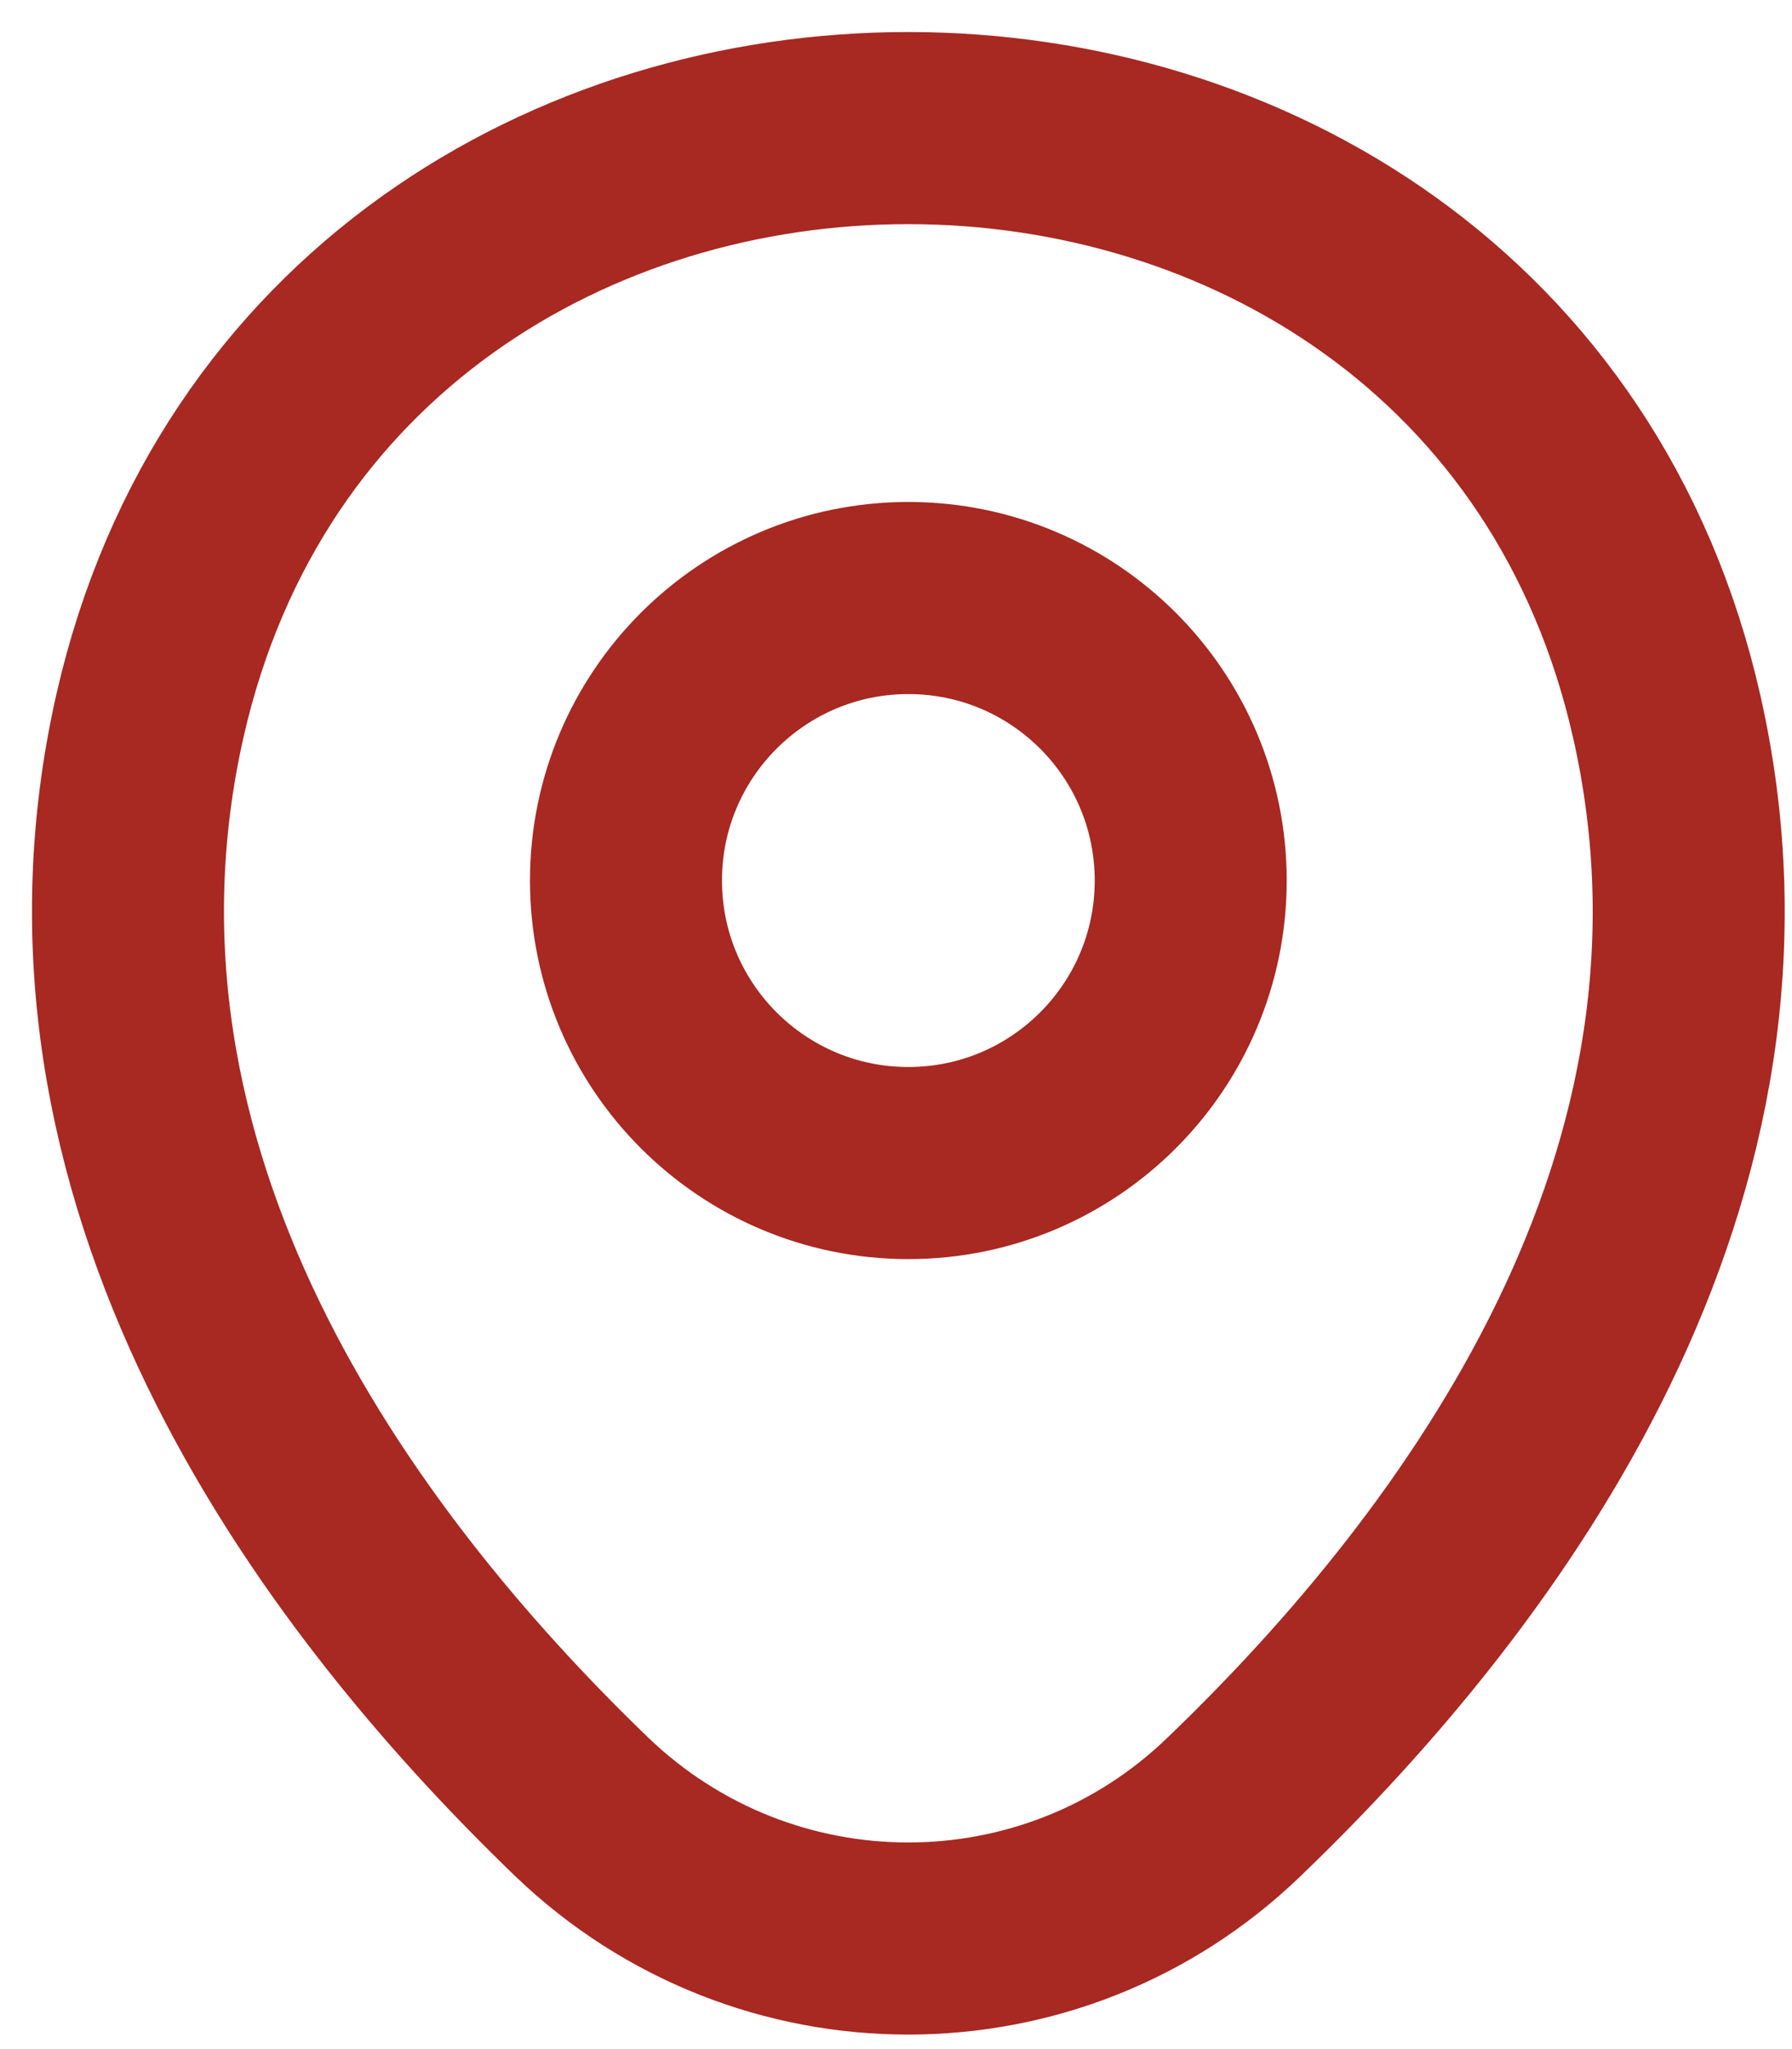
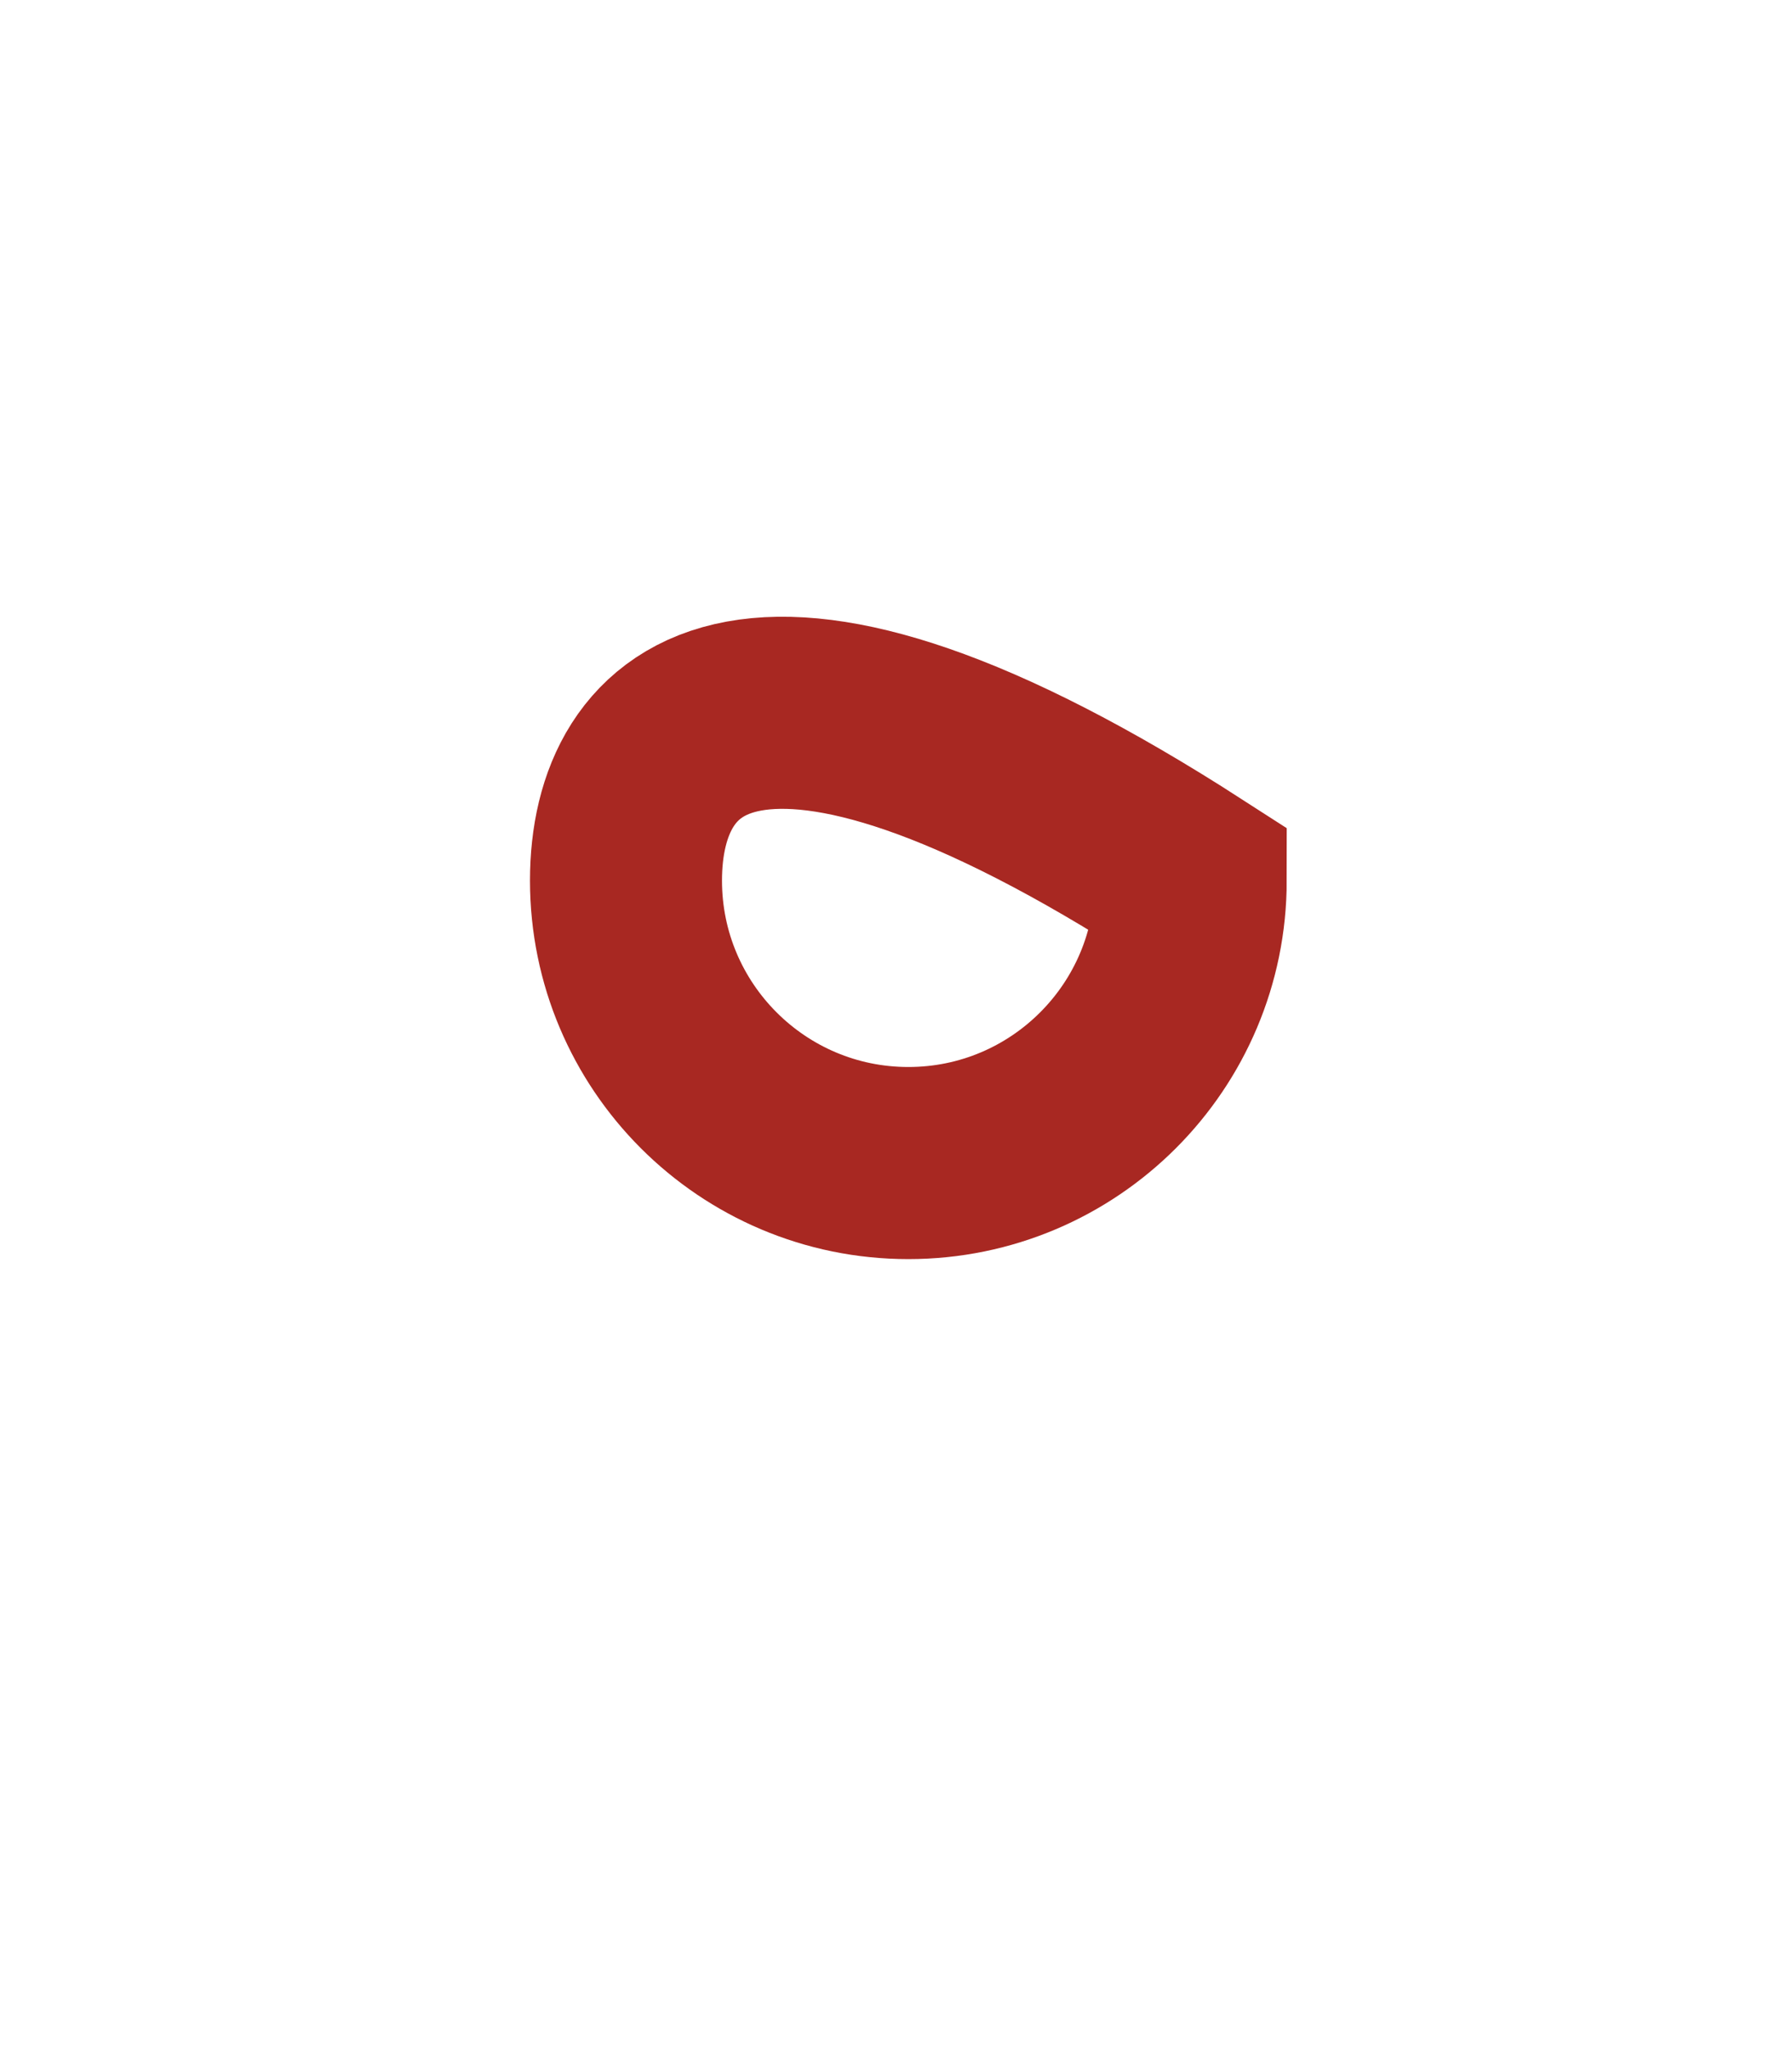
<svg xmlns="http://www.w3.org/2000/svg" width="28" height="32" viewBox="0 0 28 32" fill="none">
-   <path d="M14.193 18.163C16.63 18.163 18.605 16.187 18.605 13.751C18.605 11.314 16.63 9.339 14.193 9.339C11.757 9.339 9.781 11.314 9.781 13.751C9.781 16.187 11.757 18.163 14.193 18.163Z" stroke="#A82822" stroke-width="3" />
-   <path d="M2.343 11.177C5.129 -1.068 23.271 -1.054 26.043 11.191C27.669 18.375 23.2 24.455 19.283 28.216C16.441 30.959 11.945 30.959 9.088 28.216C5.185 24.455 0.717 18.36 2.343 11.177Z" stroke="#A82822" stroke-width="3" />
+   <path d="M14.193 18.163C16.63 18.163 18.605 16.187 18.605 13.751C11.757 9.339 9.781 11.314 9.781 13.751C9.781 16.187 11.757 18.163 14.193 18.163Z" stroke="#A82822" stroke-width="3" />
</svg>